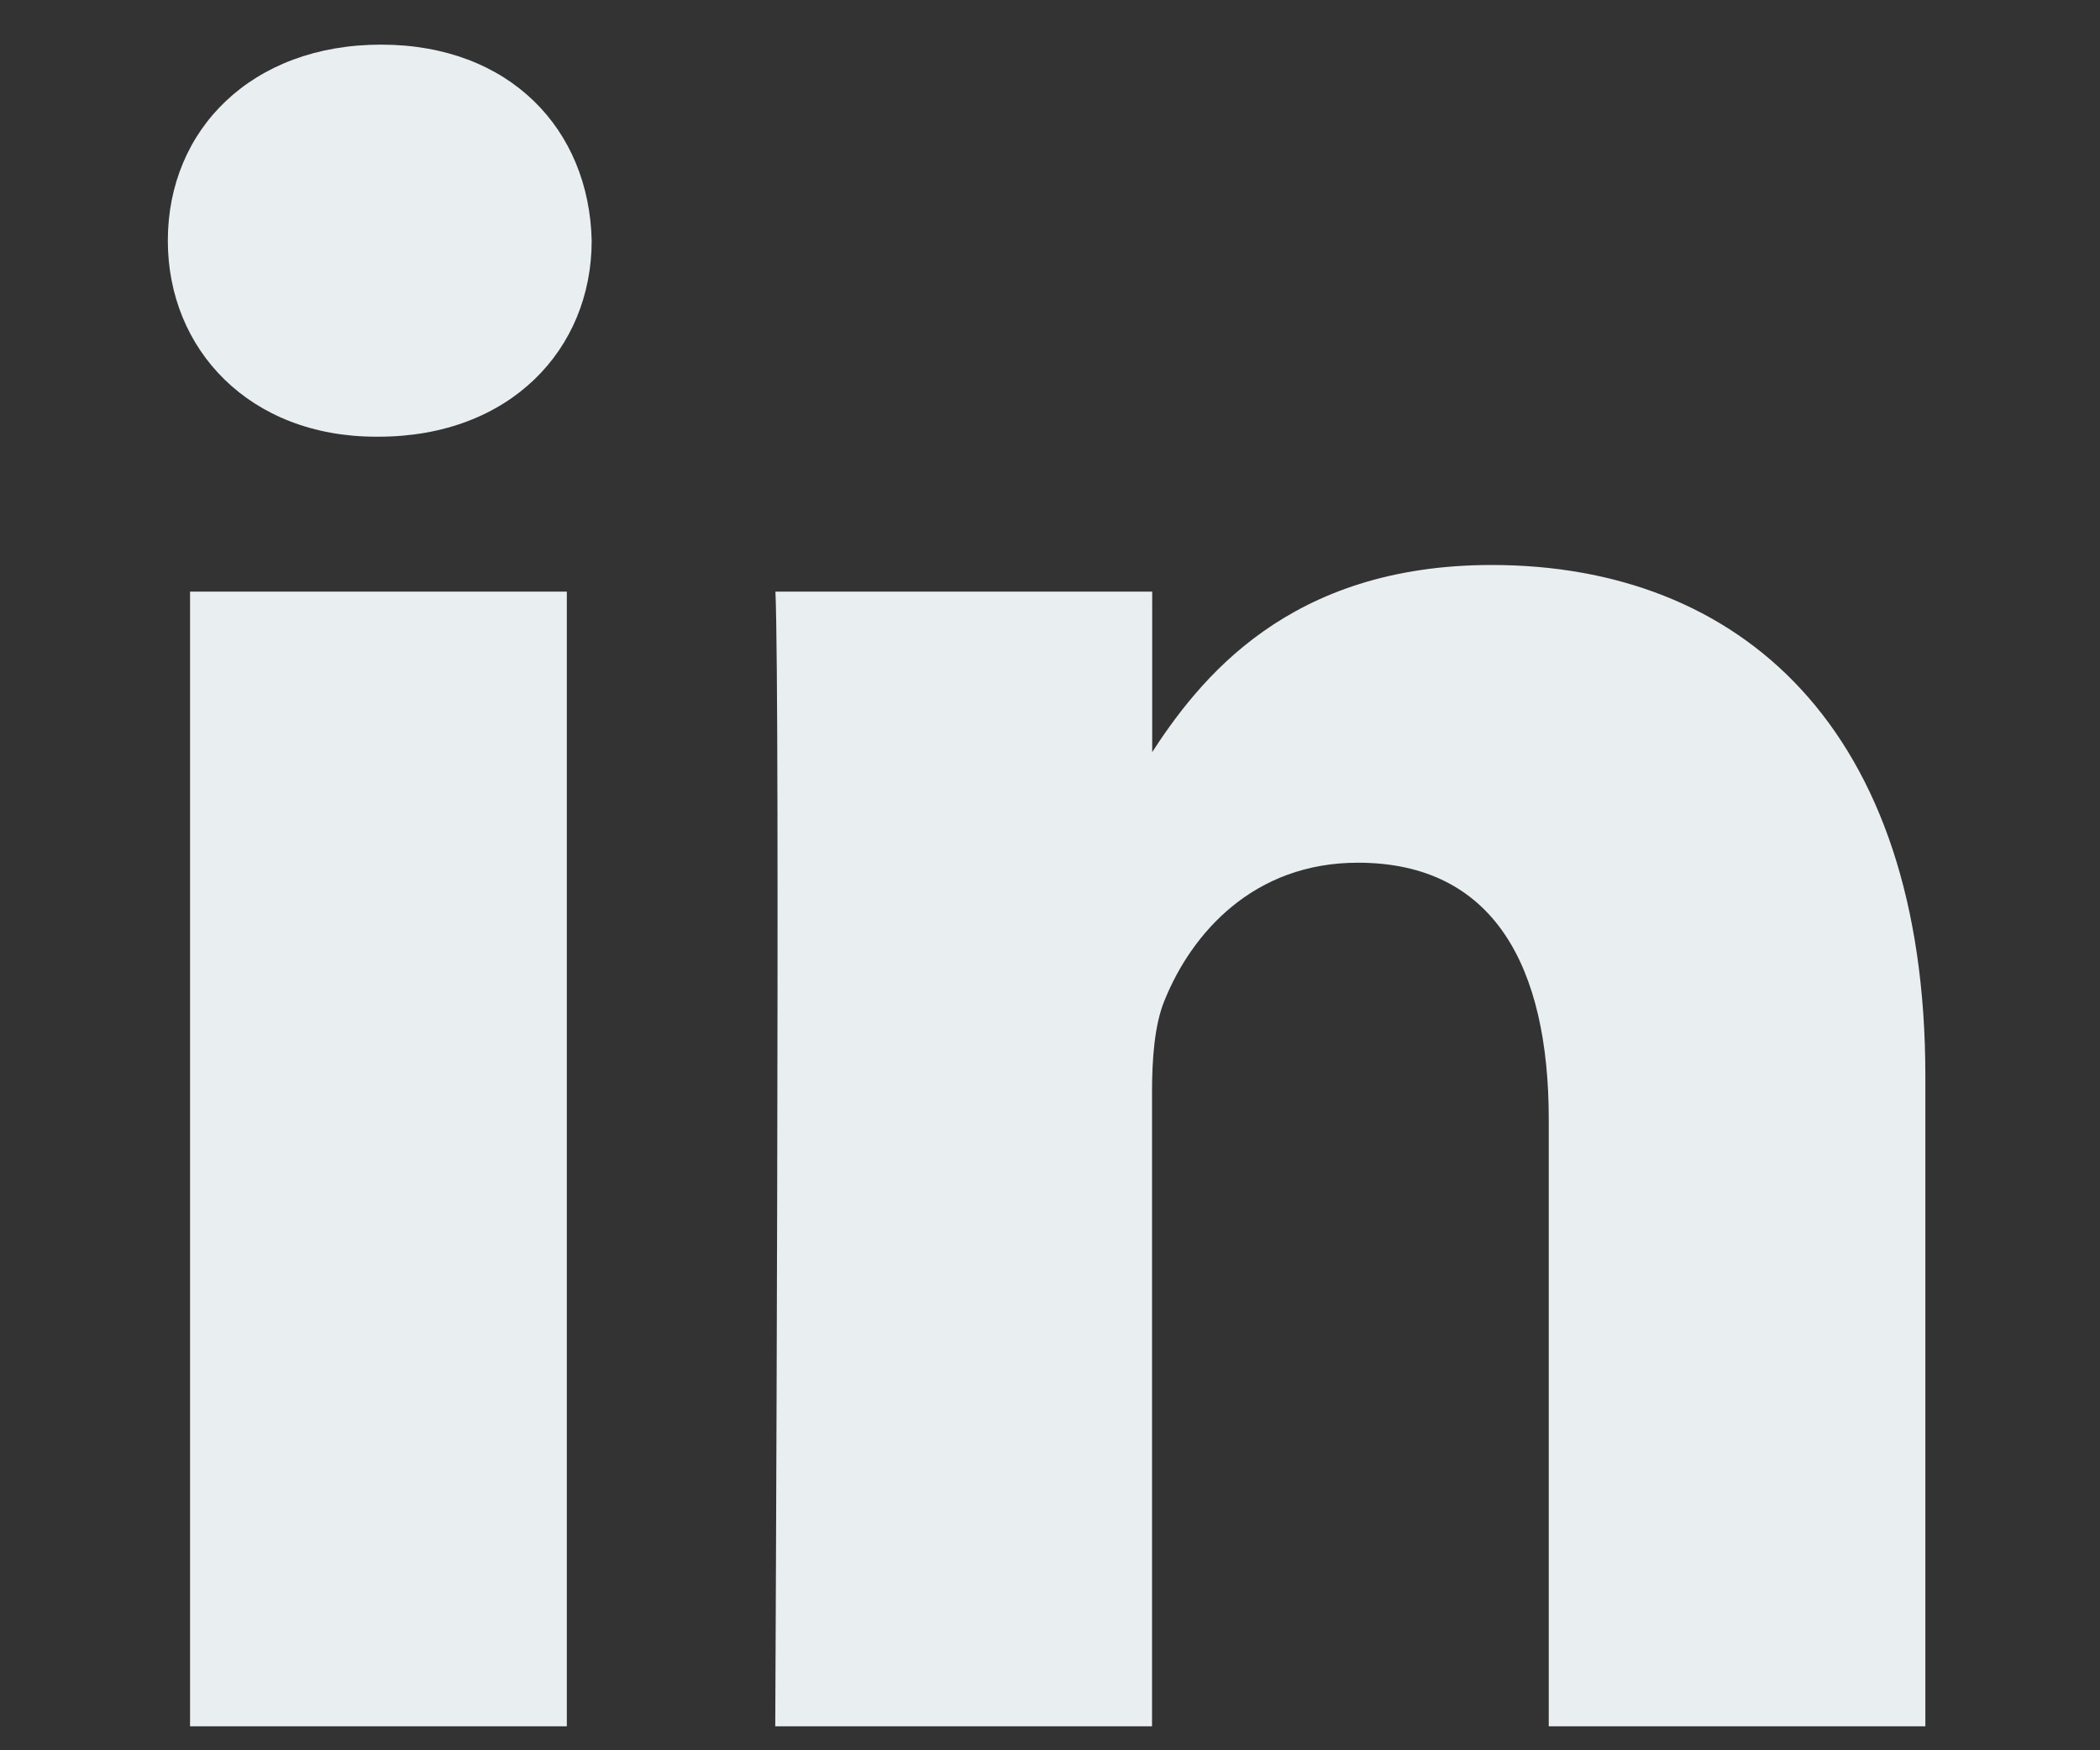
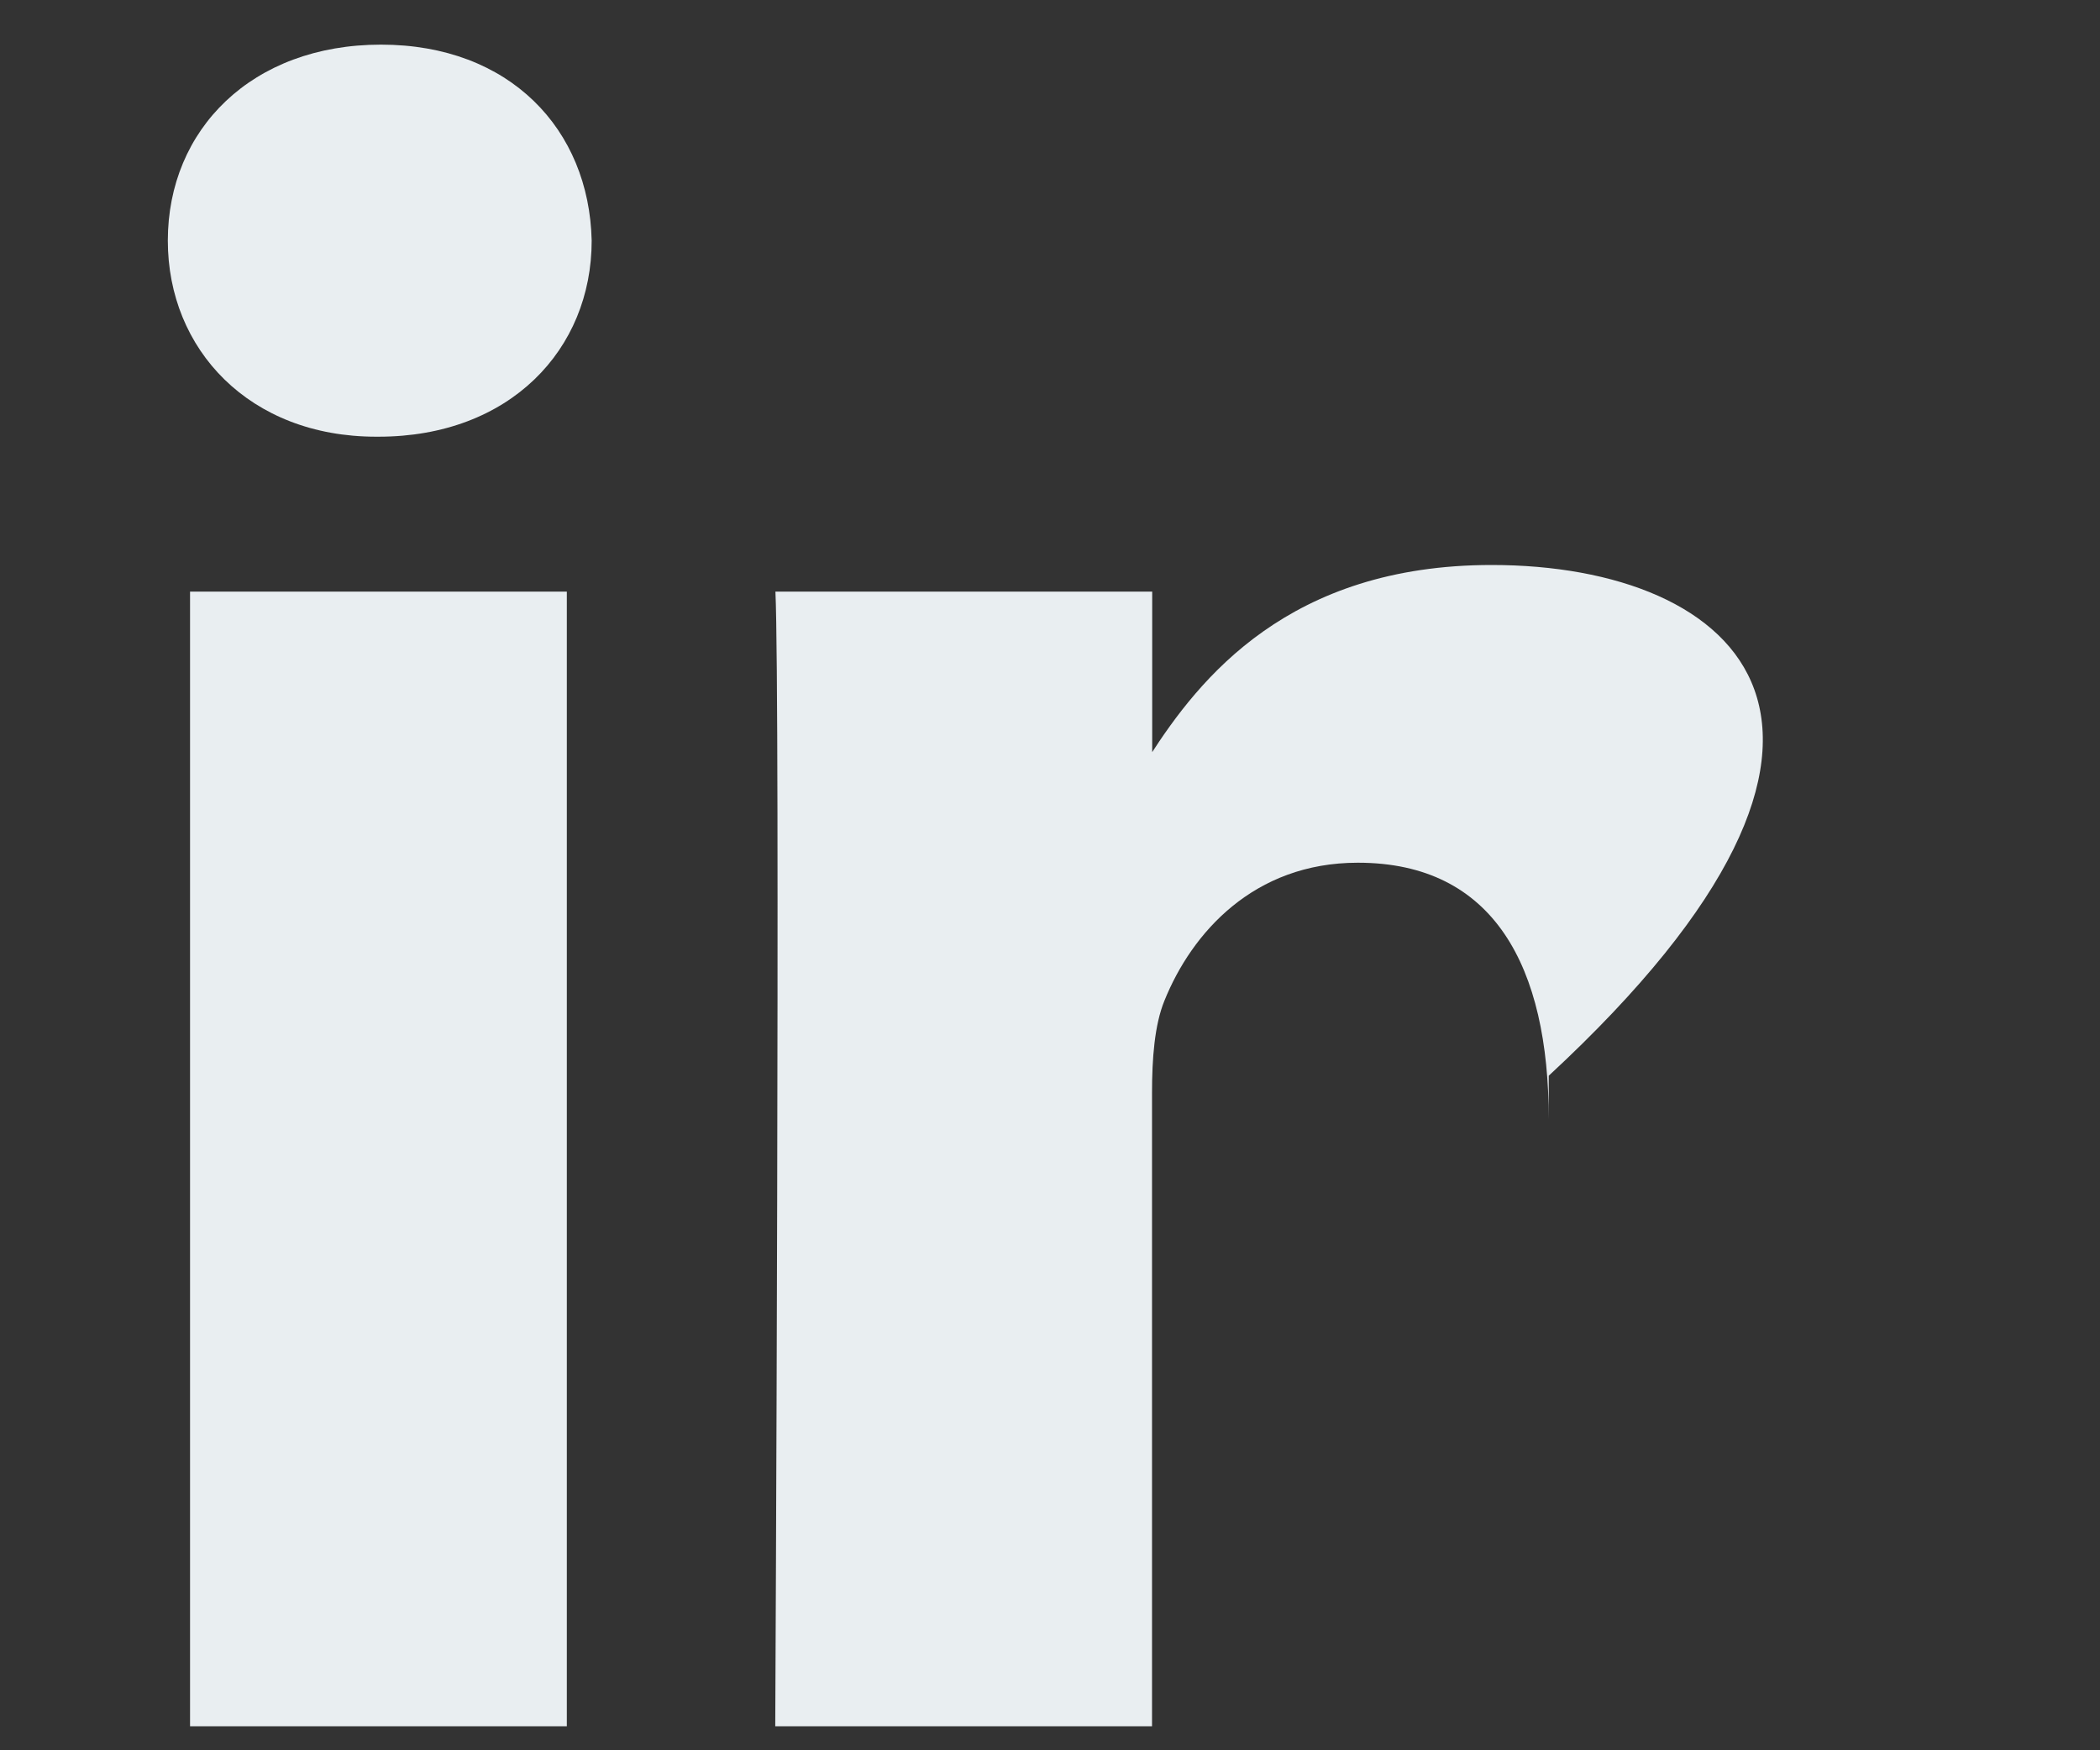
<svg xmlns="http://www.w3.org/2000/svg" width="12" height="10" viewBox="0 0 12 10" fill="none">
  <rect x="0" y="0" width="12" height="10" fill="#333333" stroke="none" />
-   <path d="M3.239 9.863V3.38H1.086V9.863H3.239H3.239ZM2.163 2.495C2.913 2.495 3.381 1.997 3.381 1.375C3.367 0.739 2.913 0.255 2.177 0.255C1.44 0.255 0.959 0.739 0.959 1.375C0.959 1.997 1.426 2.495 2.149 2.495H2.163L2.163 2.495ZM4.431 9.863H6.583V6.243C6.583 6.05 6.597 5.856 6.654 5.717C6.81 5.33 7.164 4.929 7.759 4.929C8.538 4.929 8.85 5.524 8.85 6.395V9.863H11.002V6.146C11.002 4.155 9.94 3.228 8.524 3.228C7.363 3.228 6.853 3.878 6.569 4.32H6.584V3.38H4.431C4.459 3.989 4.43 9.863 4.43 9.863L4.431 9.863Z" fill="#E9EEF1" />
+   <path d="M3.239 9.863V3.38H1.086V9.863H3.239H3.239ZM2.163 2.495C2.913 2.495 3.381 1.997 3.381 1.375C3.367 0.739 2.913 0.255 2.177 0.255C1.44 0.255 0.959 0.739 0.959 1.375C0.959 1.997 1.426 2.495 2.149 2.495H2.163L2.163 2.495ZM4.431 9.863H6.583V6.243C6.583 6.05 6.597 5.856 6.654 5.717C6.81 5.33 7.164 4.929 7.759 4.929C8.538 4.929 8.85 5.524 8.85 6.395V9.863V6.146C11.002 4.155 9.94 3.228 8.524 3.228C7.363 3.228 6.853 3.878 6.569 4.32H6.584V3.38H4.431C4.459 3.989 4.43 9.863 4.43 9.863L4.431 9.863Z" fill="#E9EEF1" />
</svg>